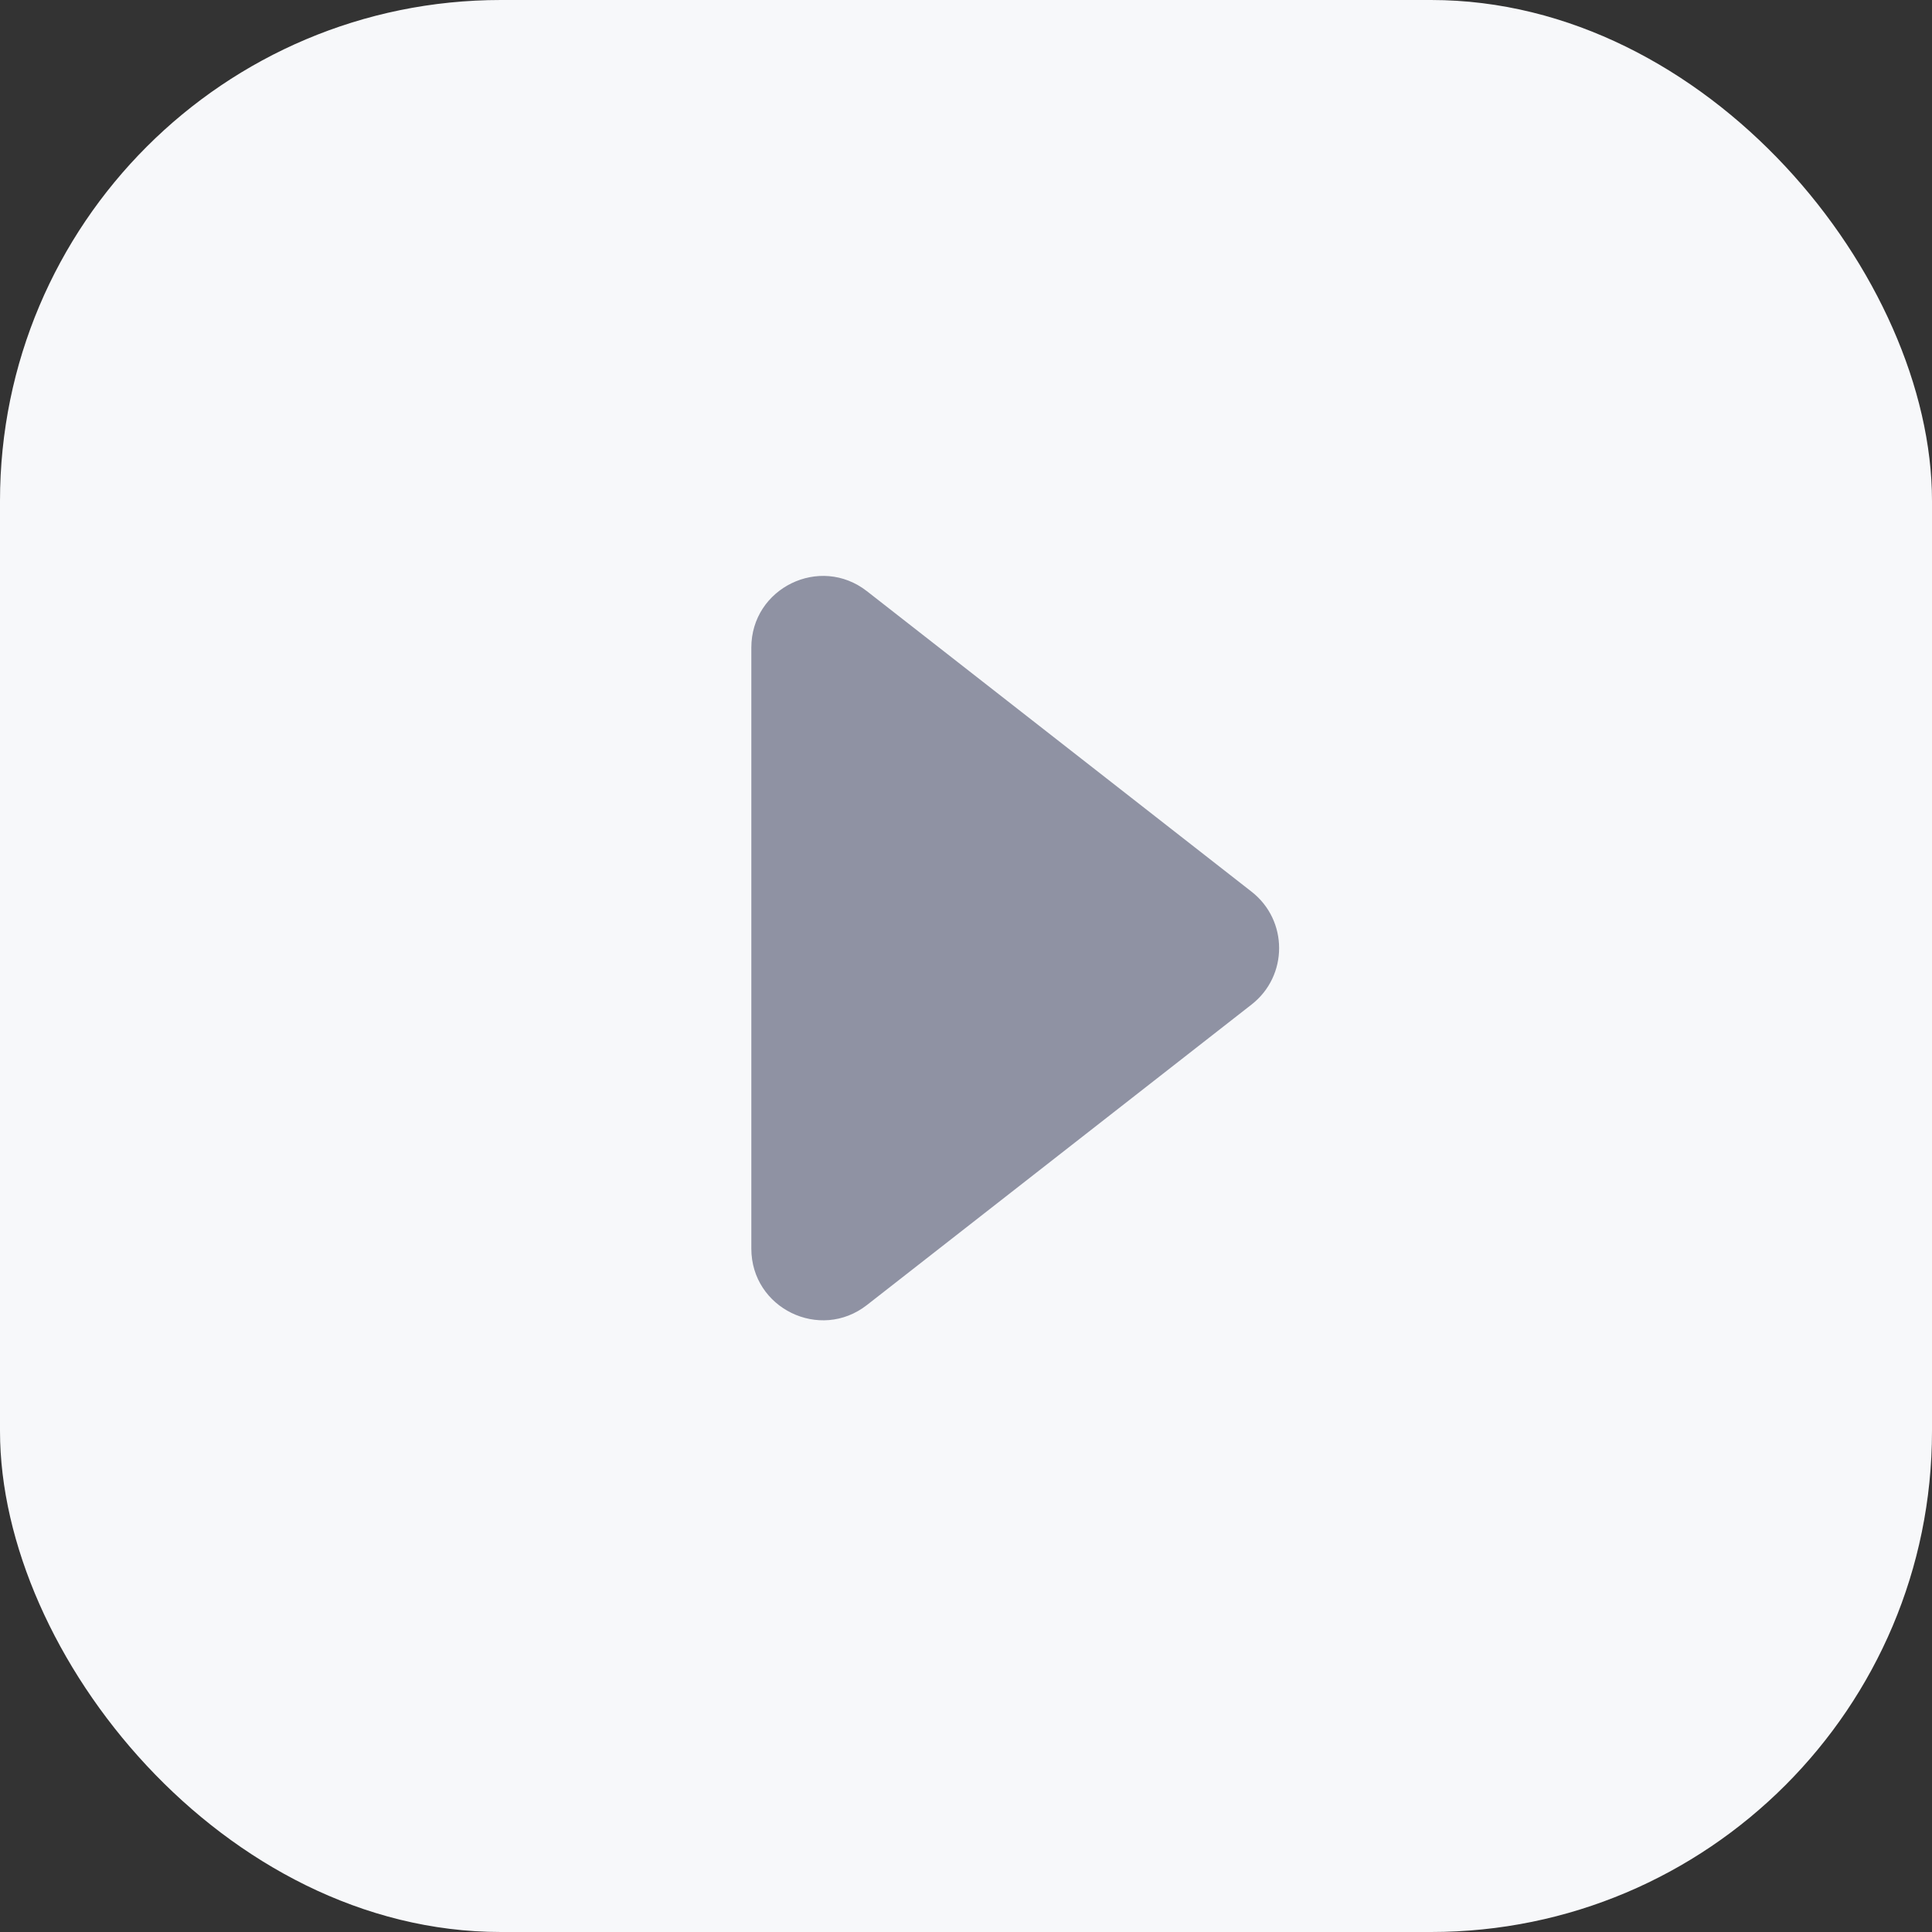
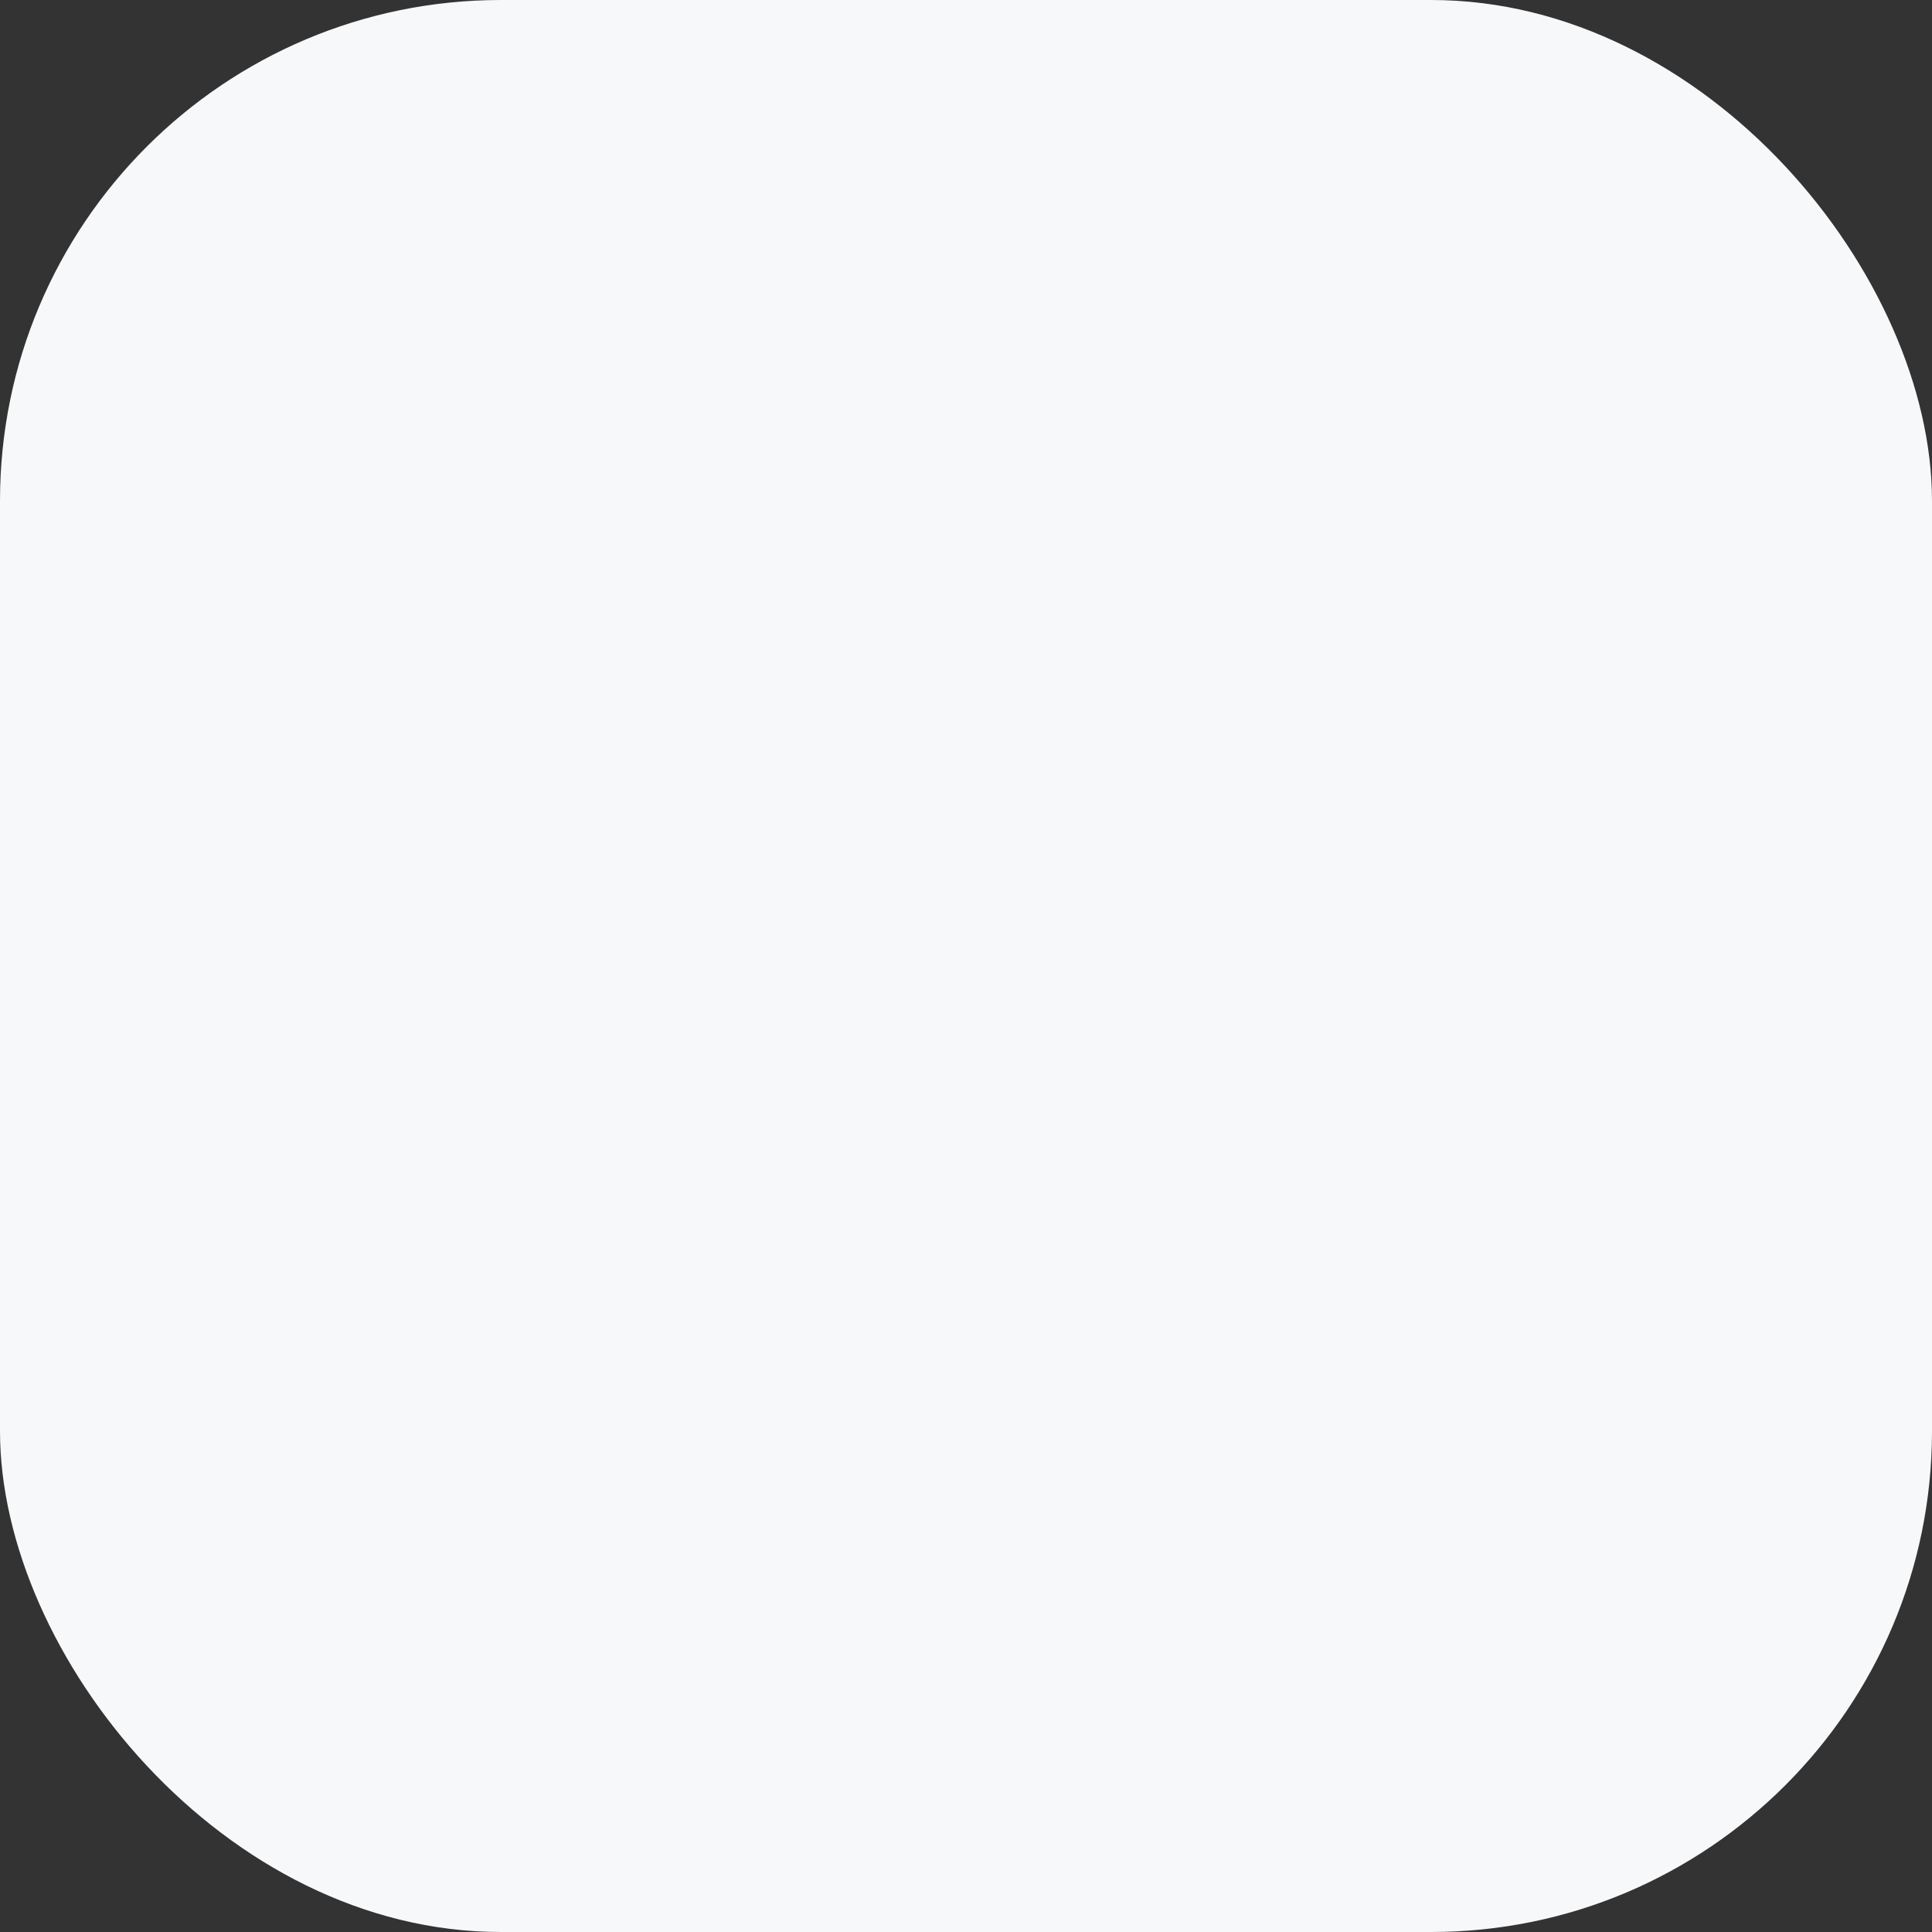
<svg xmlns="http://www.w3.org/2000/svg" width="54" height="54" viewBox="0 0 54 54" fill="none">
  <rect x="0" y="0" width="54" height="54" fill="#333333" stroke="none" />
  <g id="Frame 2742667">
    <rect x="54" y="54" width="54" height="54" rx="14" transform="rotate(-180 54 54)" fill="#F7F8FA" />
-     <path id="Rectangle 448973" d="M21 34.9C21 36.566 22.918 37.501 24.231 36.476L34.983 28.076C36.008 27.275 36.008 25.725 34.983 24.924L24.231 16.524C22.918 15.499 21 16.434 21 18.101L21 34.9Z" fill="#8F92A3" />
  </g>
</svg>